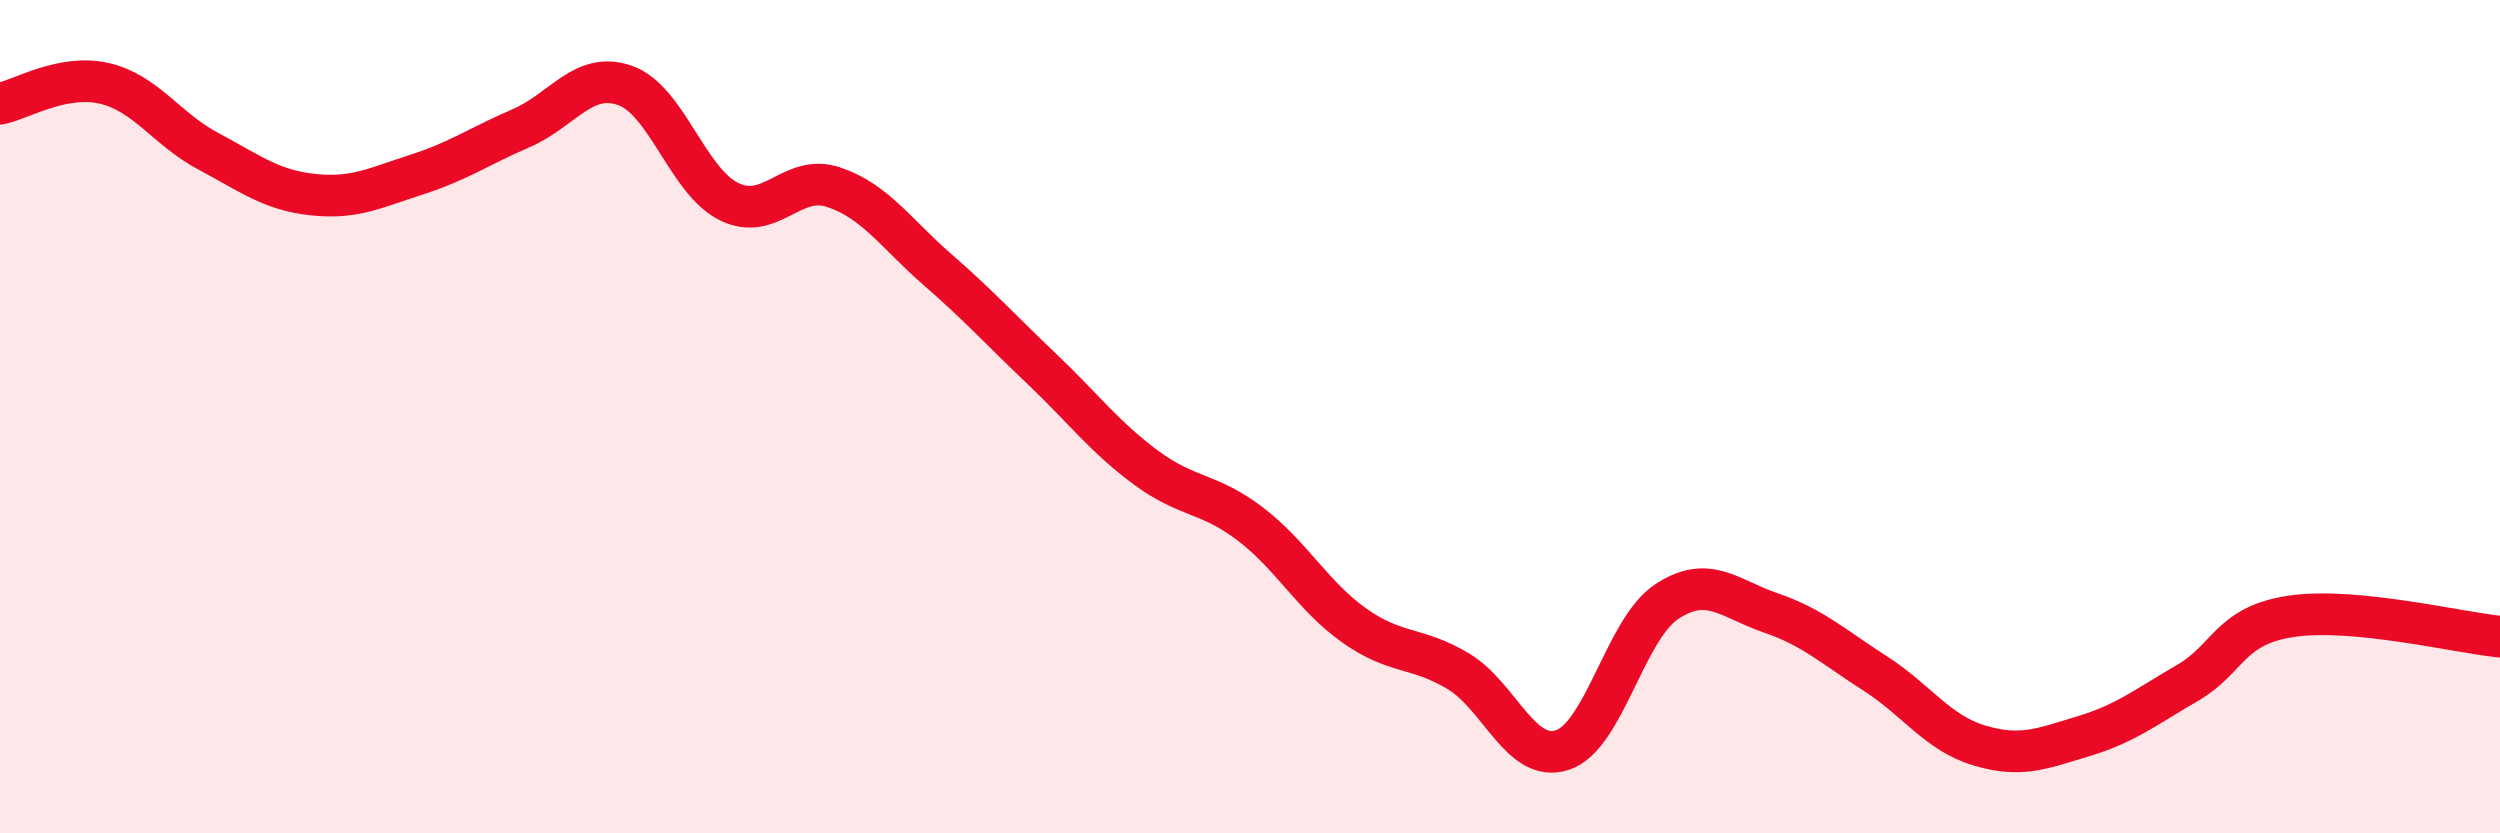
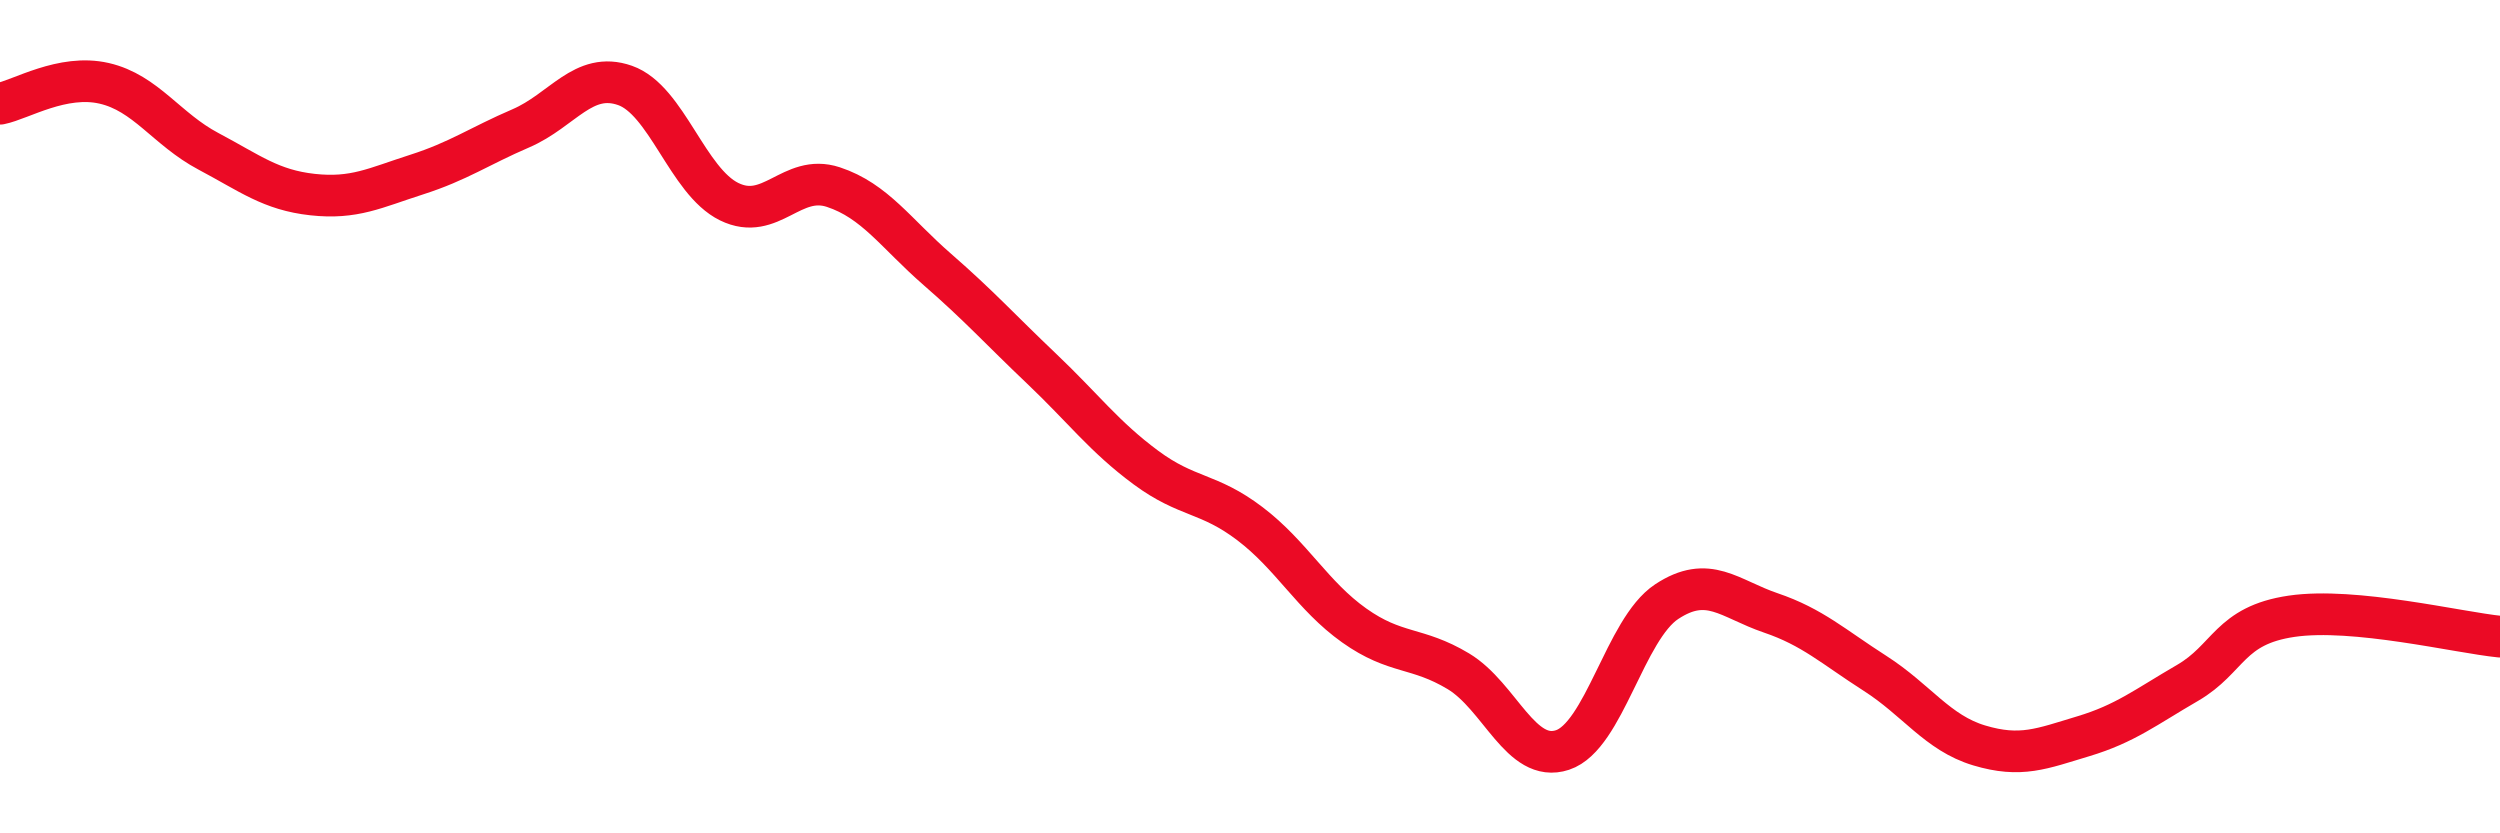
<svg xmlns="http://www.w3.org/2000/svg" width="60" height="20" viewBox="0 0 60 20">
-   <path d="M 0,2.49 C 0.5,2.39 1.5,1.77 2.5,2 C 3.5,2.23 4,3.1 5,3.63 C 6,4.16 6.5,4.56 7.5,4.67 C 8.5,4.78 9,4.51 10,4.19 C 11,3.87 11.5,3.51 12.5,3.08 C 13.5,2.65 14,1.7 15,2.05 C 16,2.4 16.5,4.35 17.5,4.84 C 18.5,5.33 19,4.16 20,4.49 C 21,4.82 21.5,5.6 22.5,6.47 C 23.5,7.34 24,7.9 25,8.85 C 26,9.8 26.5,10.48 27.5,11.22 C 28.5,11.96 29,11.81 30,12.57 C 31,13.33 31.5,14.3 32.5,15.01 C 33.5,15.72 34,15.51 35,16.11 C 36,16.71 36.5,18.33 37.5,18 C 38.5,17.67 39,15.1 40,14.44 C 41,13.78 41.5,14.37 42.5,14.71 C 43.5,15.05 44,15.52 45,16.16 C 46,16.8 46.5,17.59 47.5,17.89 C 48.5,18.19 49,17.97 50,17.67 C 51,17.37 51.5,16.97 52.5,16.39 C 53.5,15.81 53.5,15.01 55,14.79 C 56.5,14.57 59,15.18 60,15.28L60 20L0 20Z" fill="#EB0A25" opacity="0.1" stroke-linecap="round" stroke-linejoin="round" />
  <path d="M 0,2.49 C 0.5,2.39 1.5,1.77 2.5,2 C 3.5,2.23 4,3.1 5,3.63 C 6,4.16 6.5,4.56 7.5,4.67 C 8.5,4.78 9,4.51 10,4.19 C 11,3.87 11.5,3.51 12.5,3.08 C 13.5,2.65 14,1.7 15,2.05 C 16,2.4 16.5,4.35 17.5,4.84 C 18.5,5.33 19,4.16 20,4.49 C 21,4.82 21.5,5.6 22.5,6.47 C 23.5,7.34 24,7.9 25,8.85 C 26,9.8 26.5,10.48 27.5,11.22 C 28.5,11.96 29,11.81 30,12.57 C 31,13.33 31.5,14.3 32.5,15.01 C 33.5,15.72 34,15.51 35,16.11 C 36,16.71 36.5,18.33 37.5,18 C 38.5,17.67 39,15.1 40,14.44 C 41,13.78 41.5,14.37 42.5,14.71 C 43.5,15.05 44,15.52 45,16.16 C 46,16.8 46.5,17.59 47.5,17.89 C 48.5,18.19 49,17.97 50,17.67 C 51,17.37 51.5,16.97 52.5,16.39 C 53.5,15.81 53.5,15.01 55,14.79 C 56.5,14.57 59,15.18 60,15.28" stroke="#EB0A25" stroke-width="1" fill="none" stroke-linecap="round" stroke-linejoin="round" />
</svg>